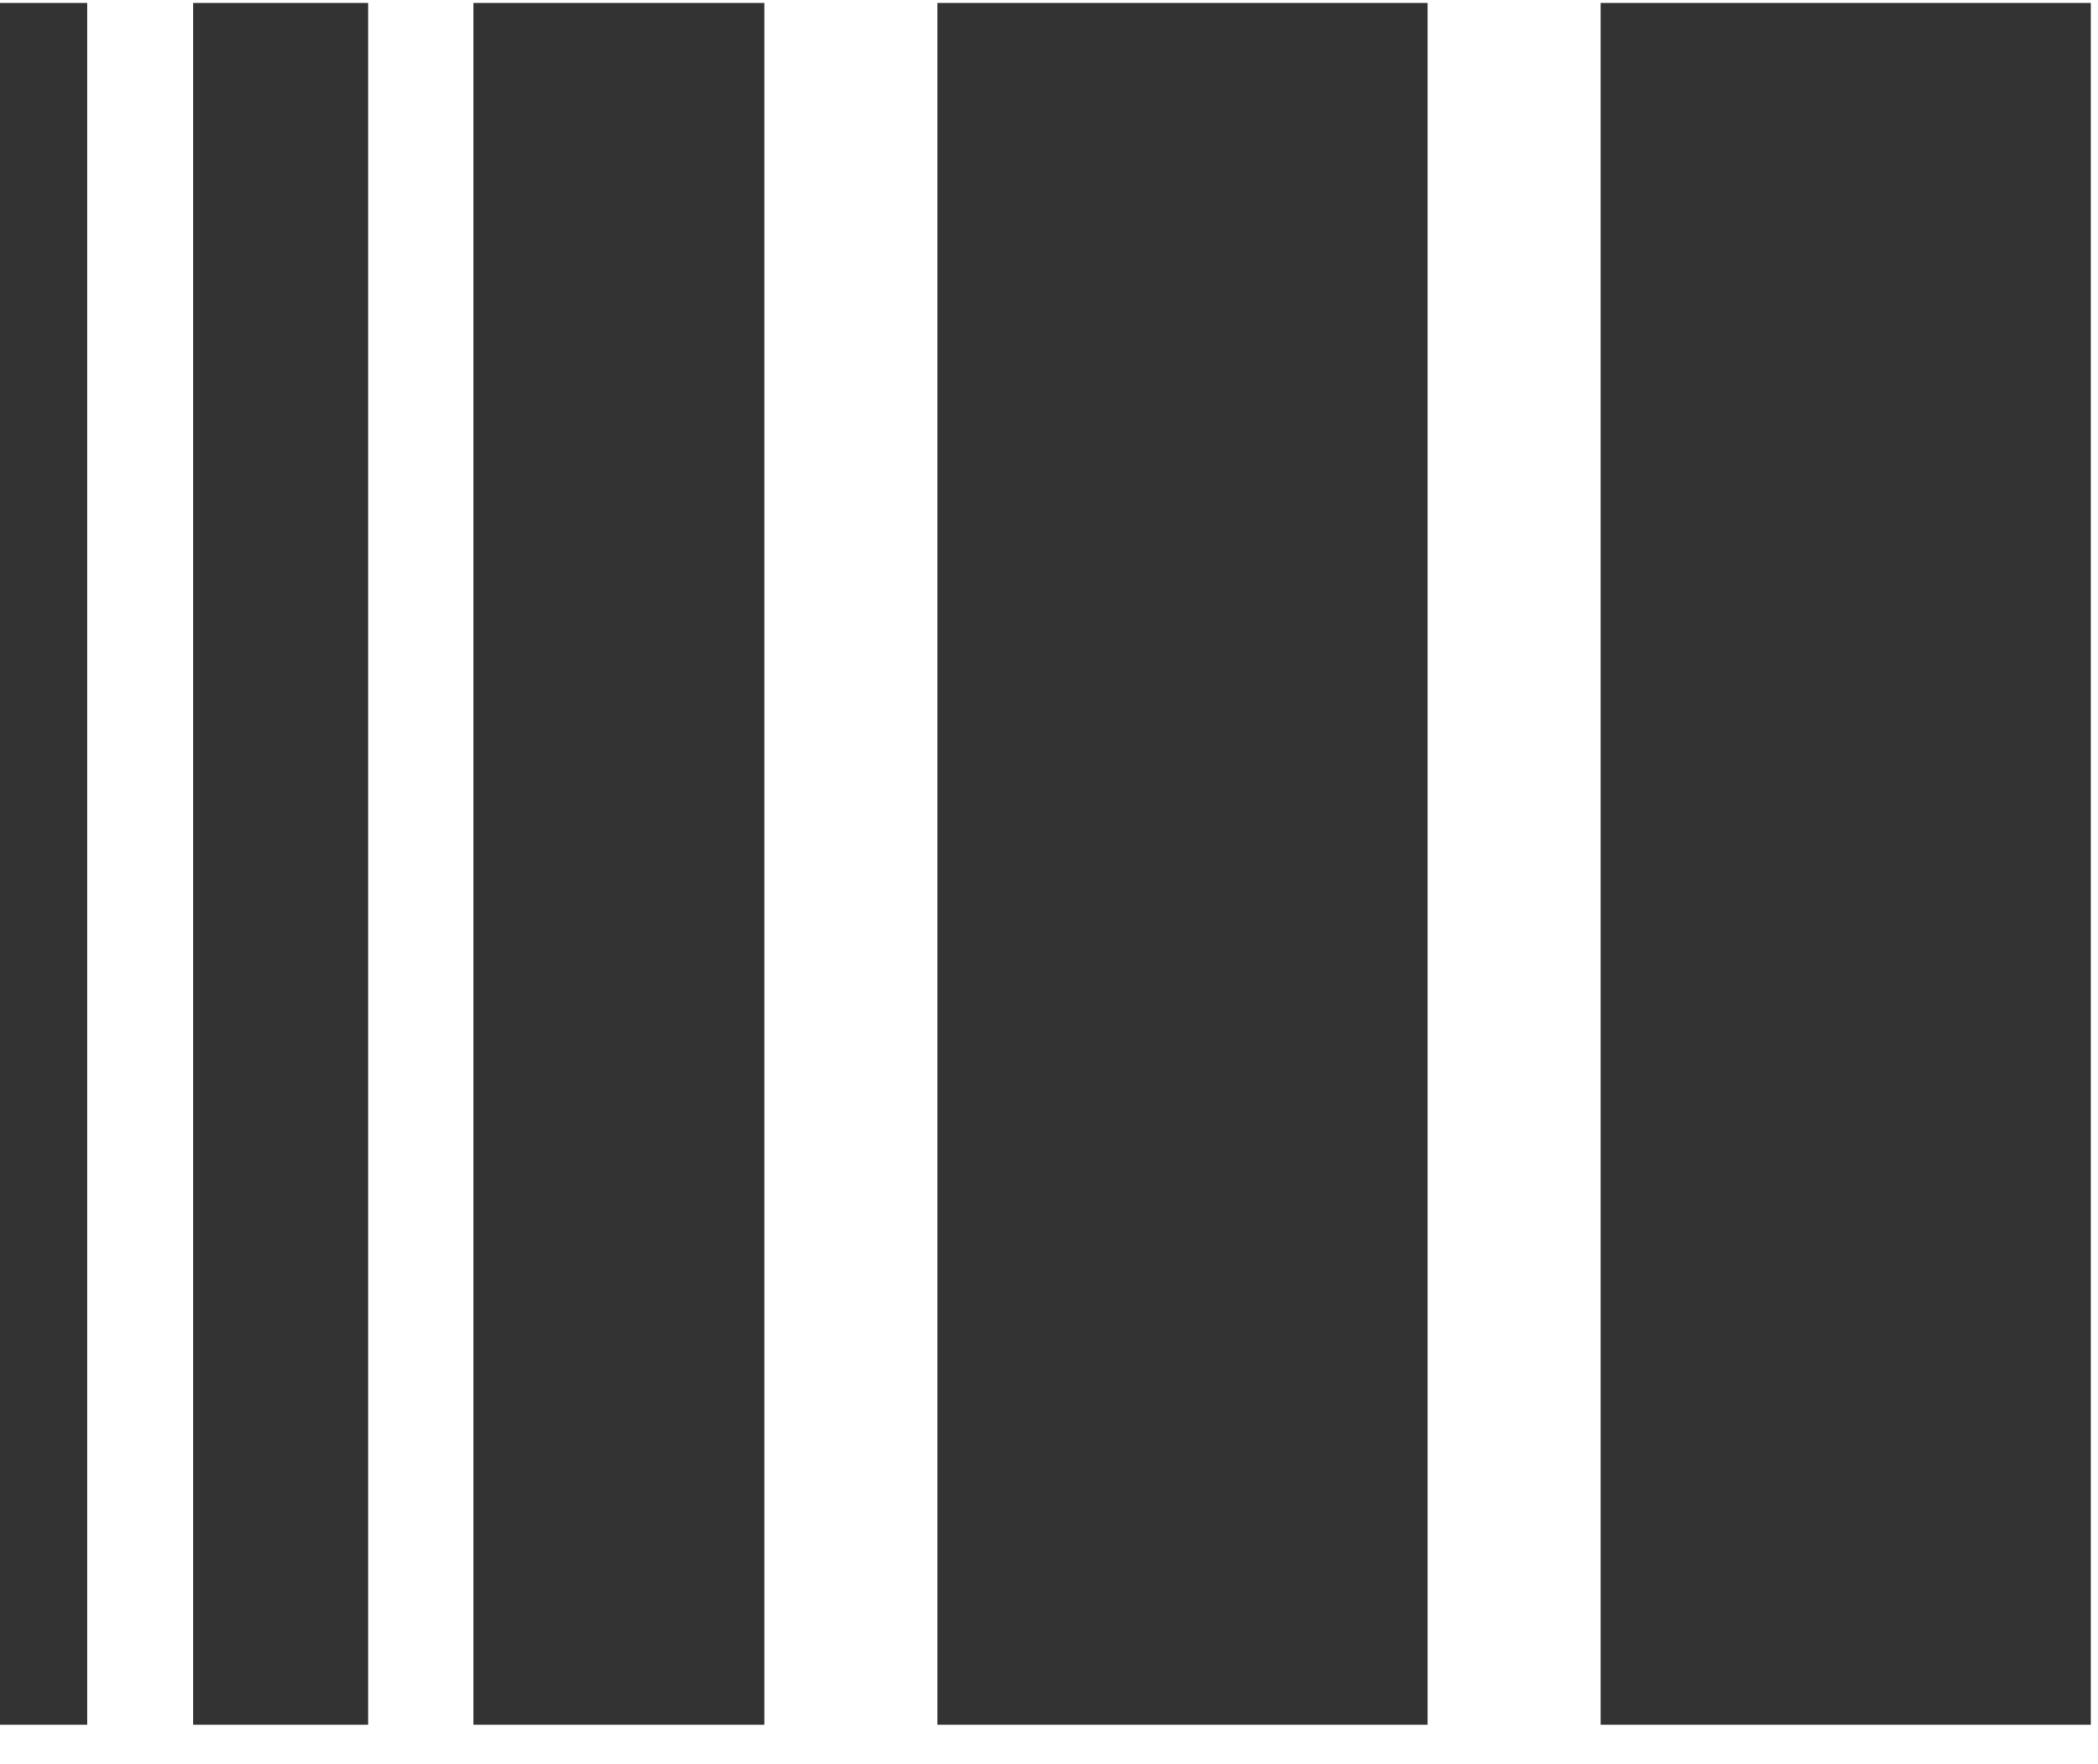
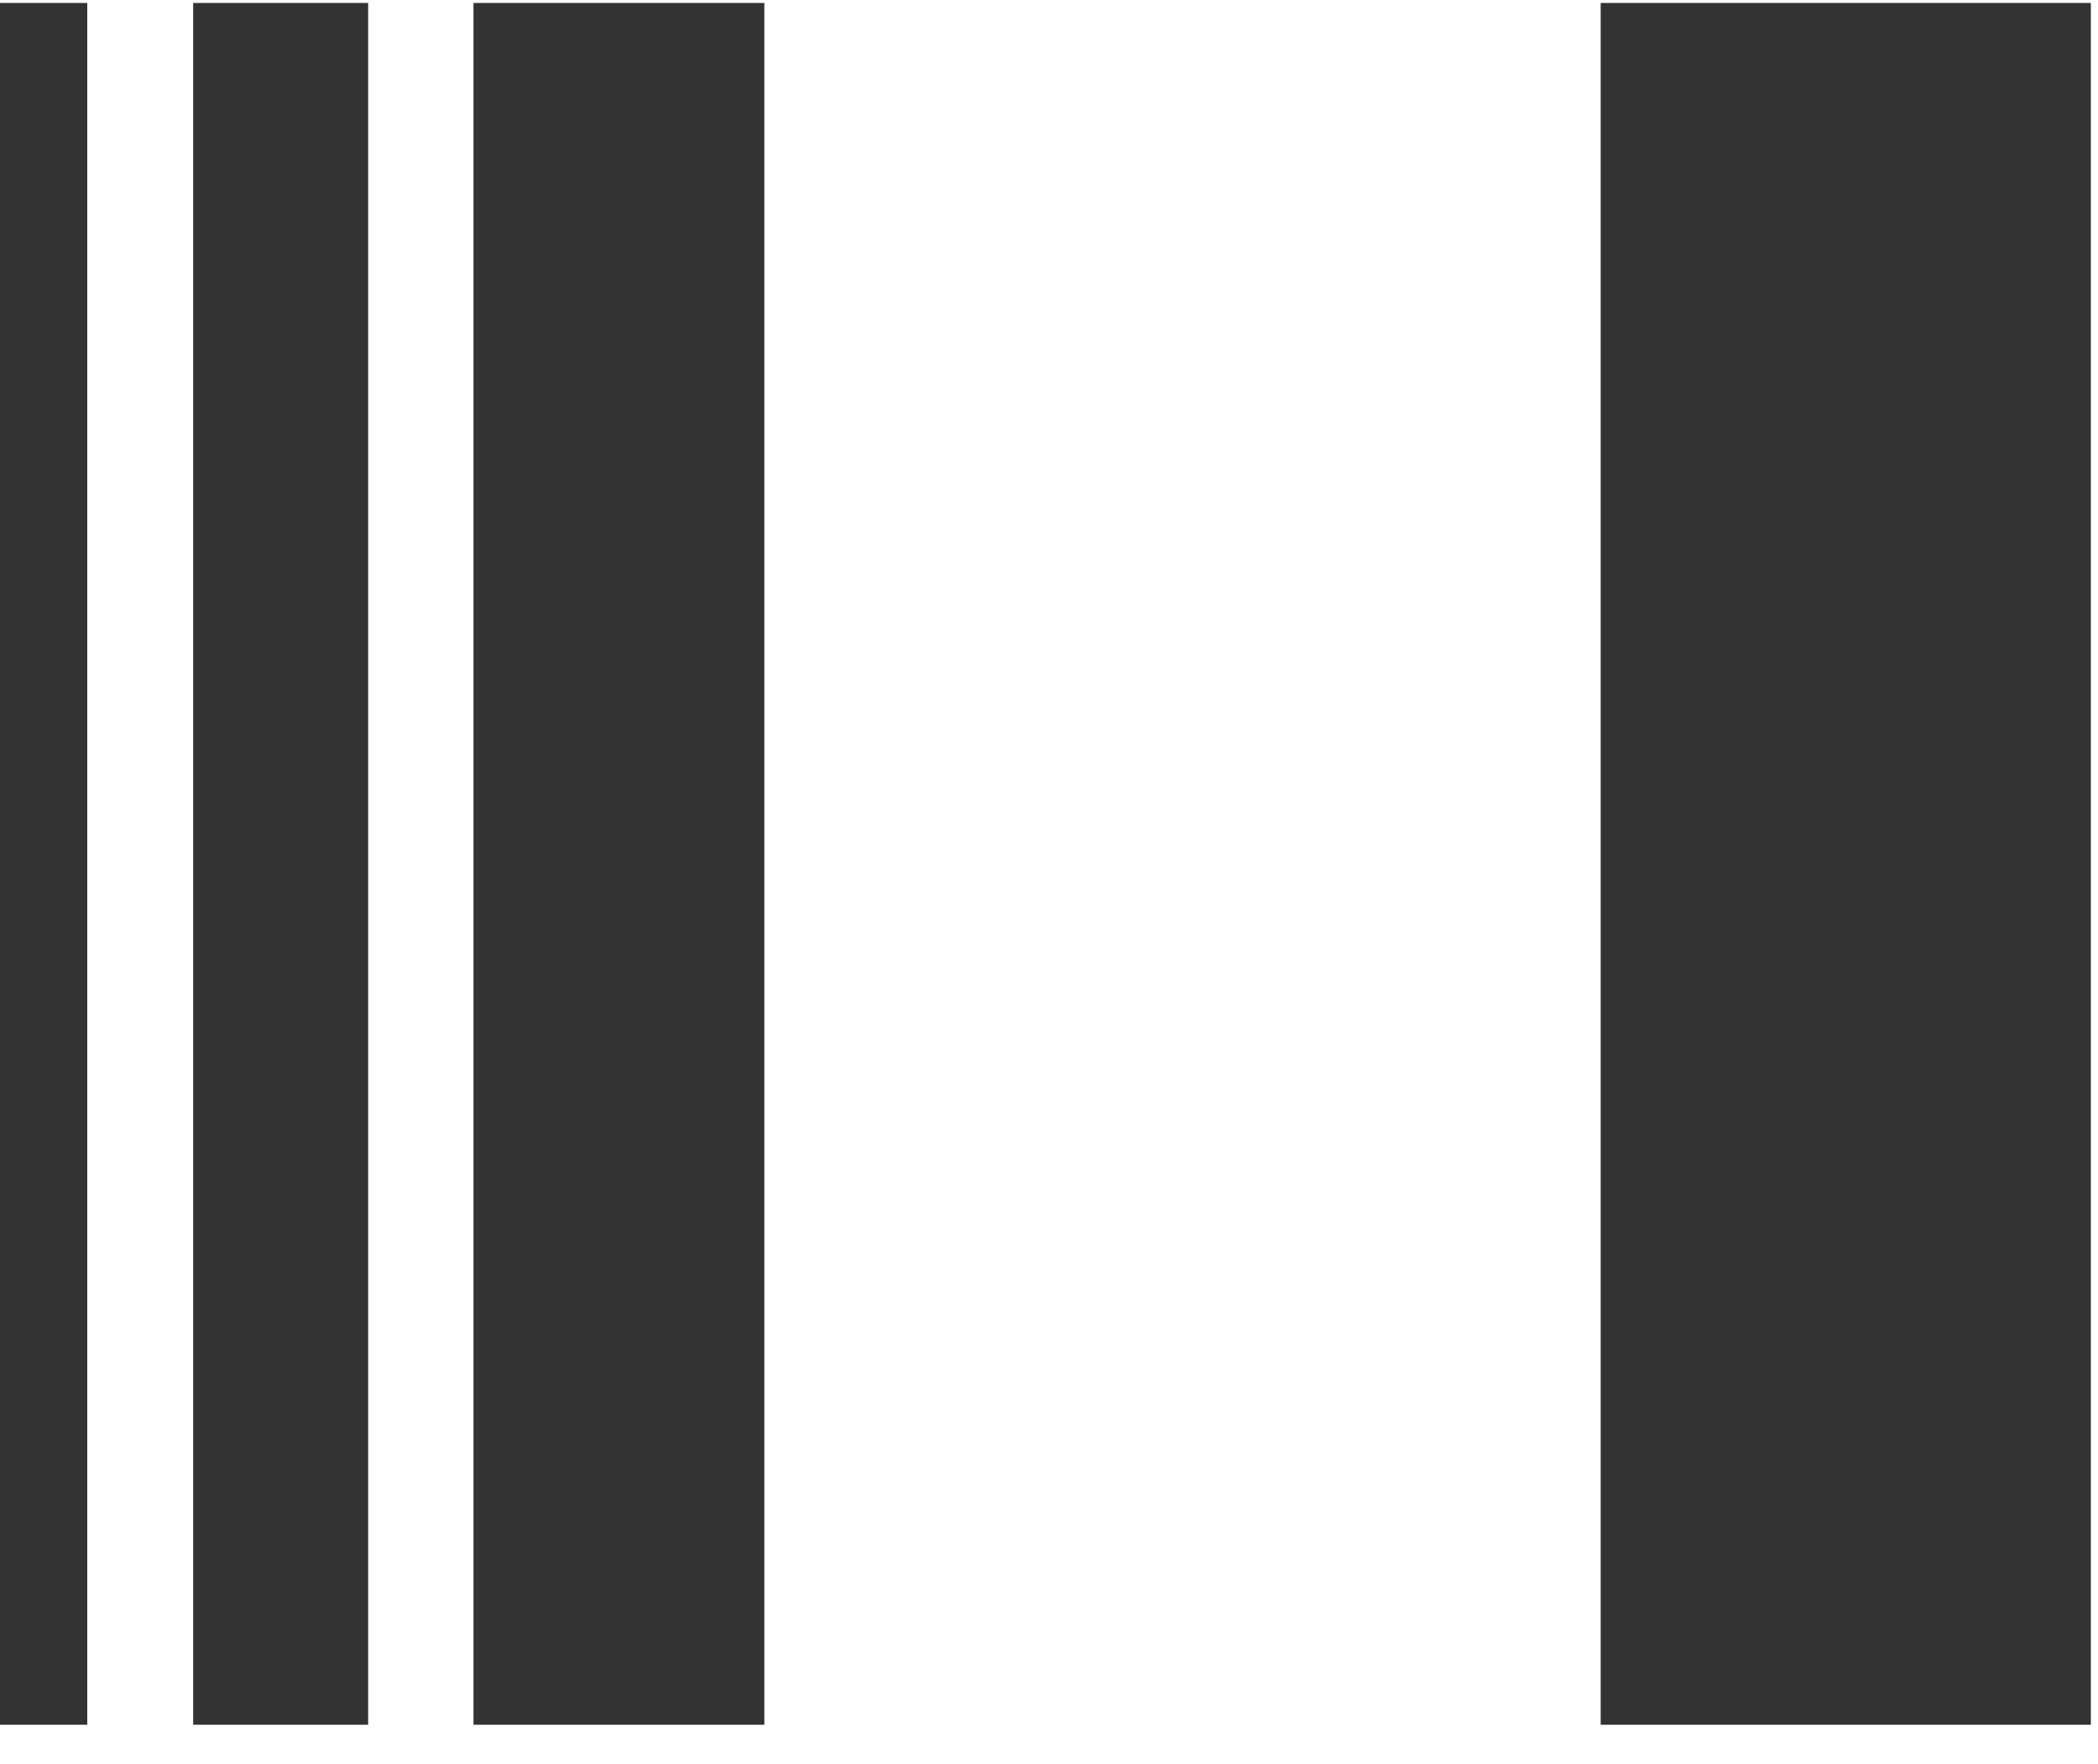
<svg xmlns="http://www.w3.org/2000/svg" width="44" height="37" viewBox="0 0 44 37" fill="none">
  <path d="M43.85 0.062H33.57V36.172H43.85V0.062Z" fill="#333333" />
-   <path d="M29.94 0.062H19.66V36.172H29.94V0.062Z" fill="#333333" />
  <path d="M16.03 0.062H9.93V36.172H16.03V0.062Z" fill="#333333" />
  <path d="M7.721 0.062H4.051V36.172H7.721V0.062Z" fill="#333333" />
  <path d="M1.83 0.062H0V36.172H1.83V0.062Z" fill="#333333" />
</svg>